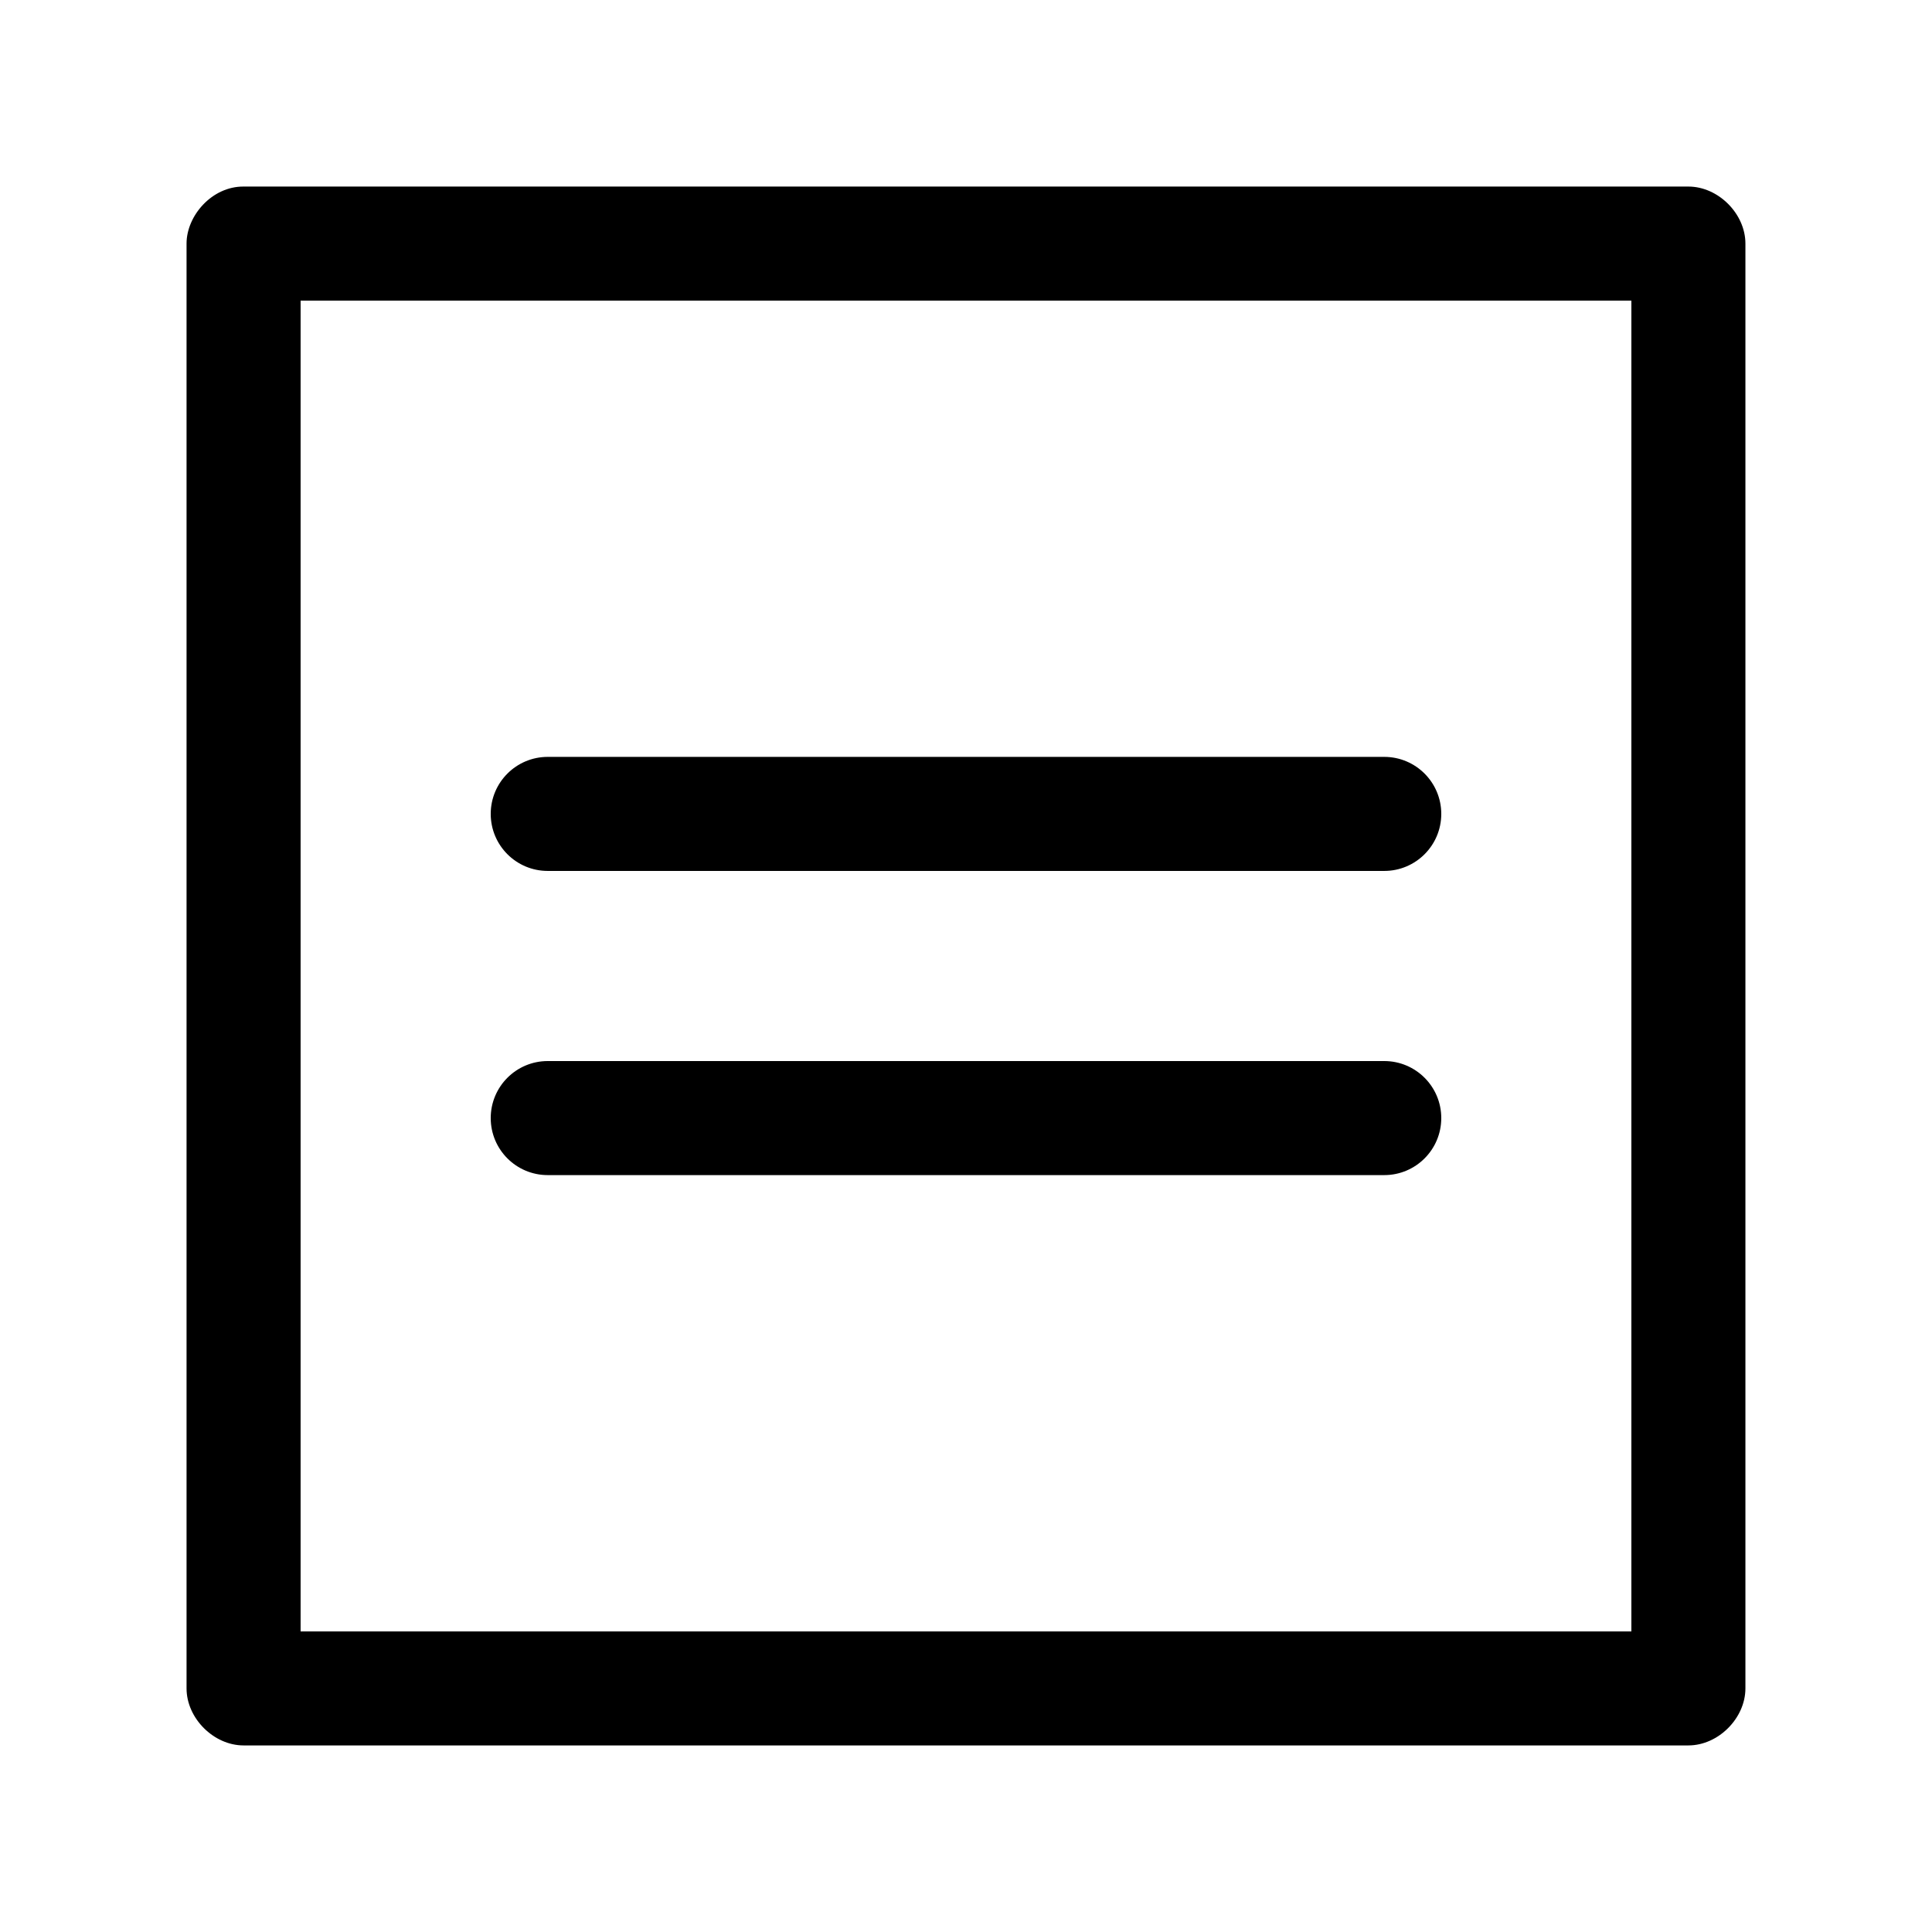
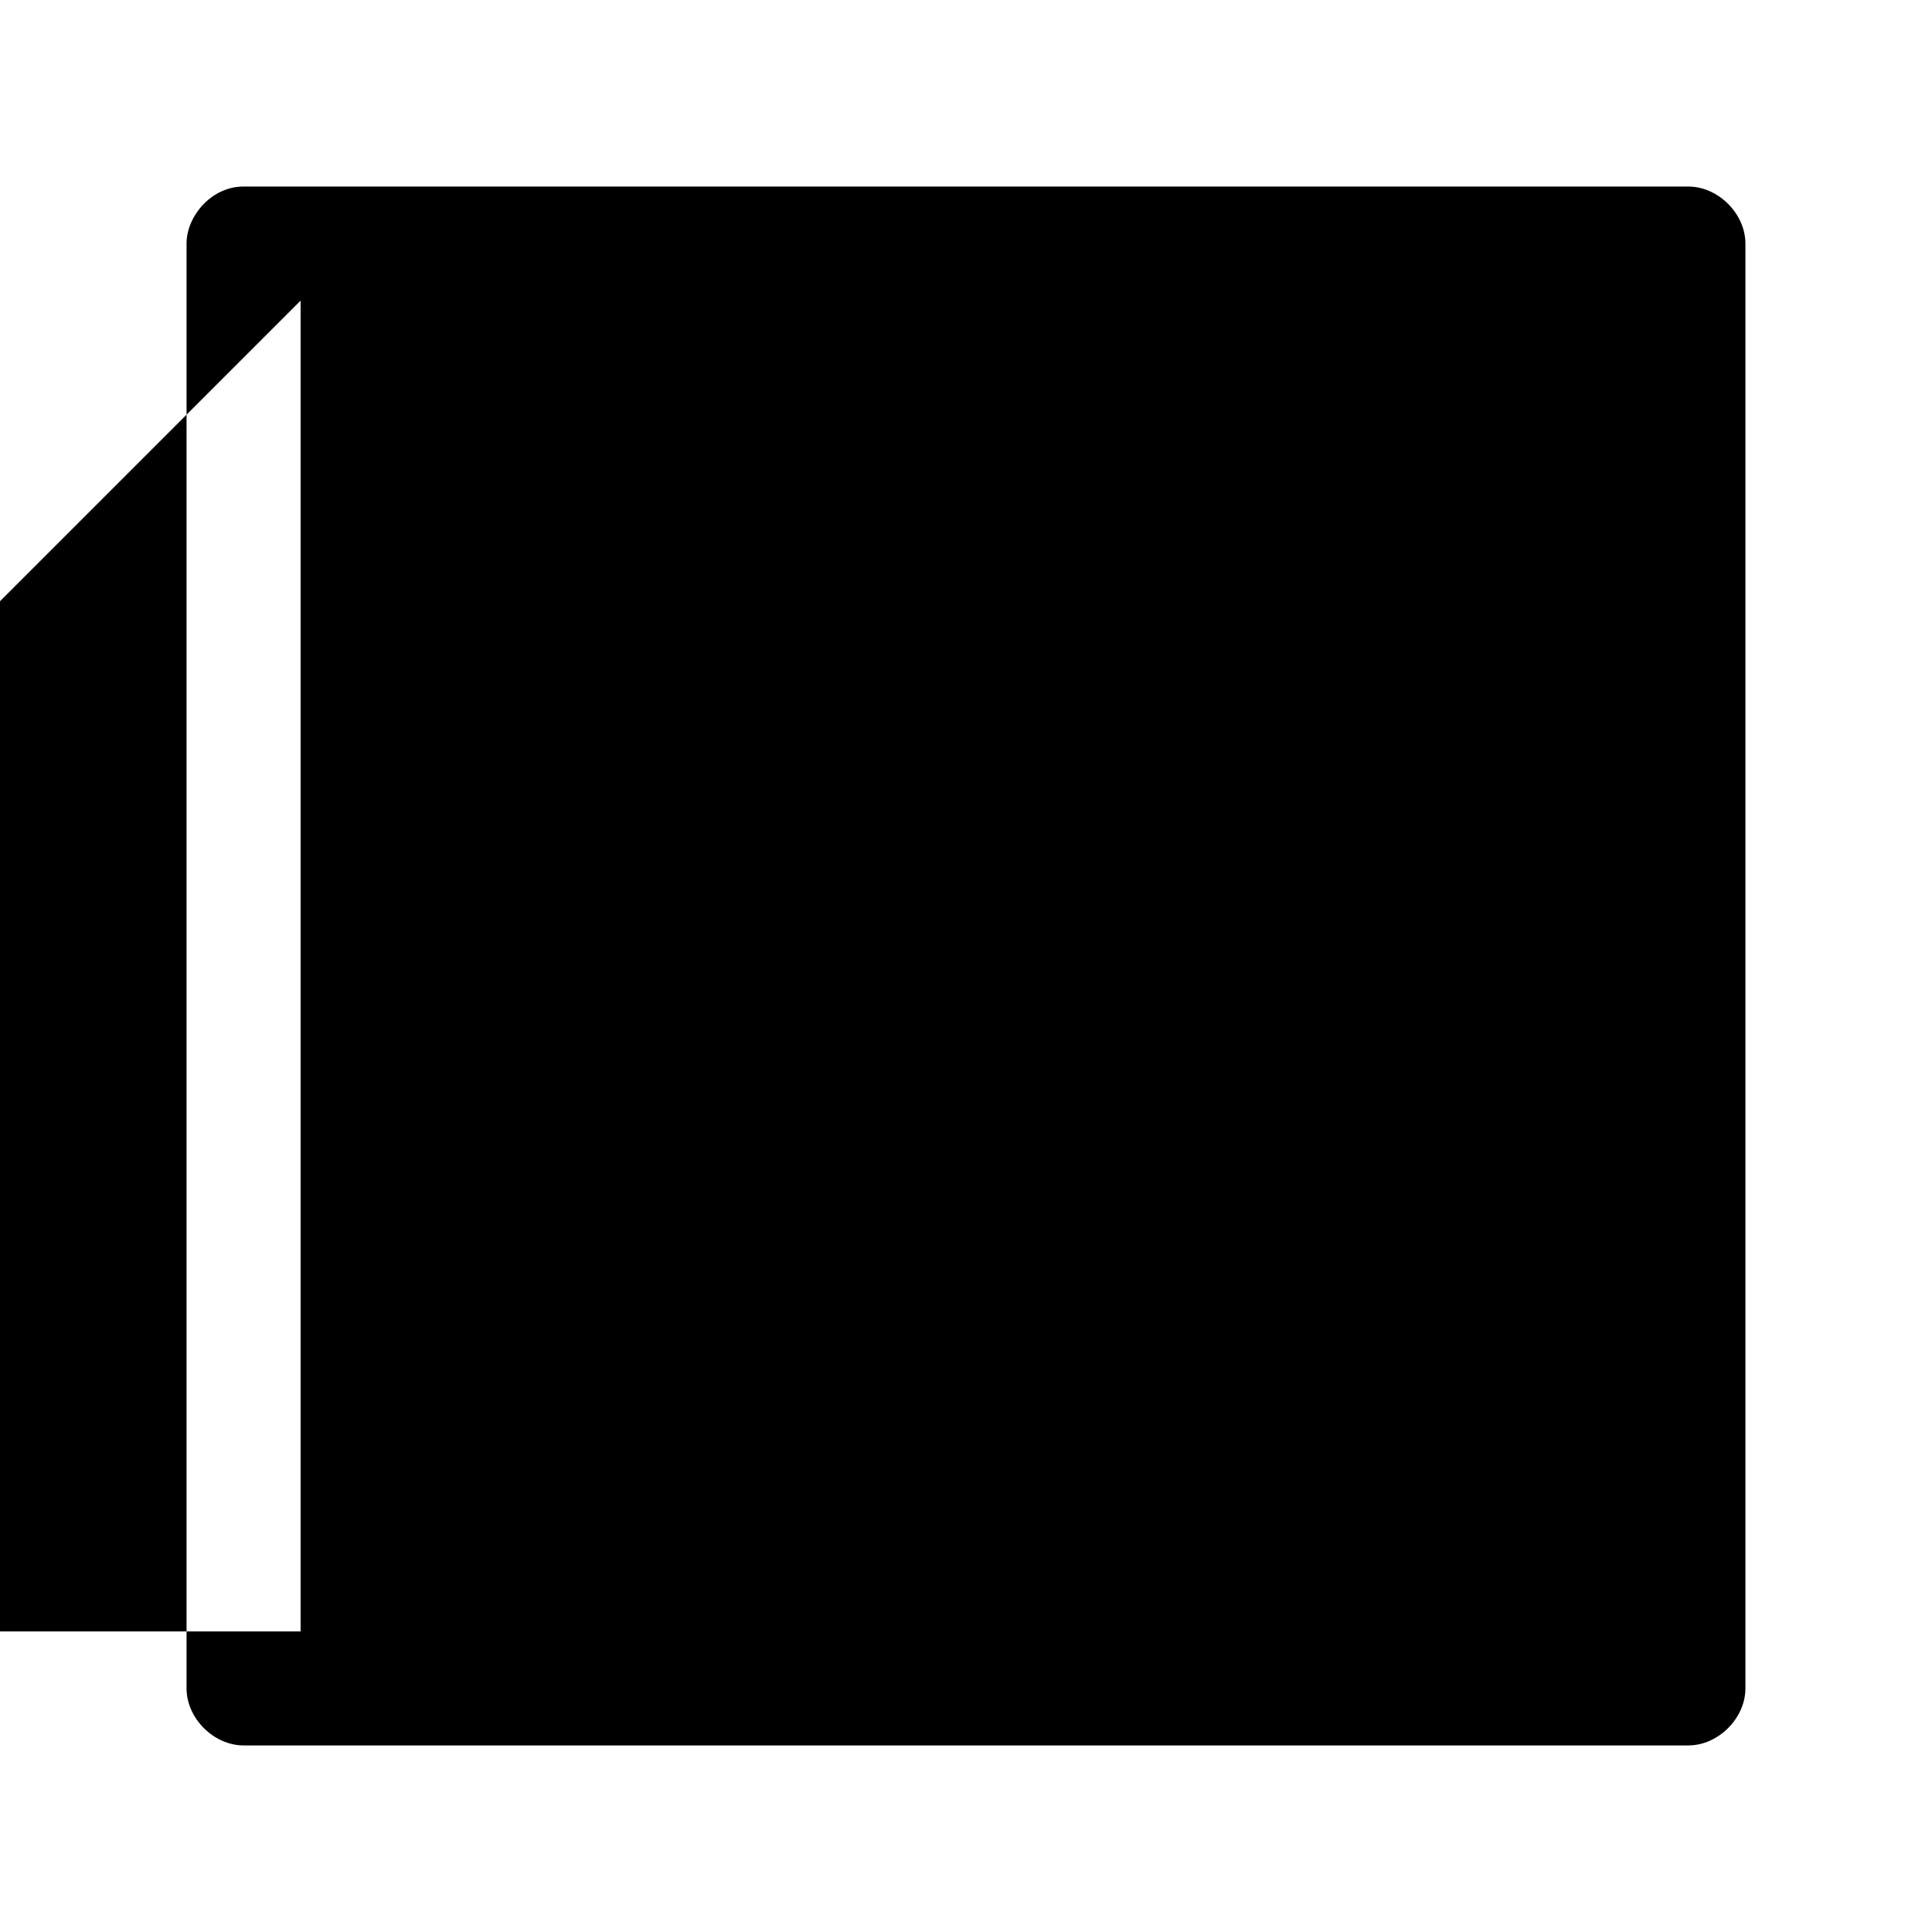
<svg xmlns="http://www.w3.org/2000/svg" fill="#000000" width="800px" height="800px" version="1.1" viewBox="144 144 512 512">
-   <path d="m208.55 193.44c-8.391-0.055-15.117 7.742-15.113 15.113v382.89c0 7.914 7.199 15.113 15.113 15.113h382.89c7.914 0 15.113-7.199 15.113-15.113v-382.89c0-7.914-7.199-15.113-15.113-15.113zm15.113 30.23h352.67v352.67h-352.67zm65.496 120.91c-8.348 0-15.113 6.766-15.113 15.113 0 8.348 6.766 15.113 15.113 15.113h221.68c8.348 0 15.113-6.766 15.113-15.113 0-8.348-6.766-15.113-15.113-15.113zm0 80.609c-8.348 0-15.113 6.766-15.113 15.113 0 8.348 6.766 15.113 15.113 15.113h221.68c8.348 0 15.113-6.766 15.113-15.113 0-8.348-6.766-15.113-15.113-15.113z" />
+   <path d="m208.55 193.44c-8.391-0.055-15.117 7.742-15.113 15.113v382.89c0 7.914 7.199 15.113 15.113 15.113h382.89c7.914 0 15.113-7.199 15.113-15.113v-382.89c0-7.914-7.199-15.113-15.113-15.113zm15.113 30.23v352.67h-352.67zm65.496 120.91c-8.348 0-15.113 6.766-15.113 15.113 0 8.348 6.766 15.113 15.113 15.113h221.68c8.348 0 15.113-6.766 15.113-15.113 0-8.348-6.766-15.113-15.113-15.113zm0 80.609c-8.348 0-15.113 6.766-15.113 15.113 0 8.348 6.766 15.113 15.113 15.113h221.68c8.348 0 15.113-6.766 15.113-15.113 0-8.348-6.766-15.113-15.113-15.113z" />
</svg>